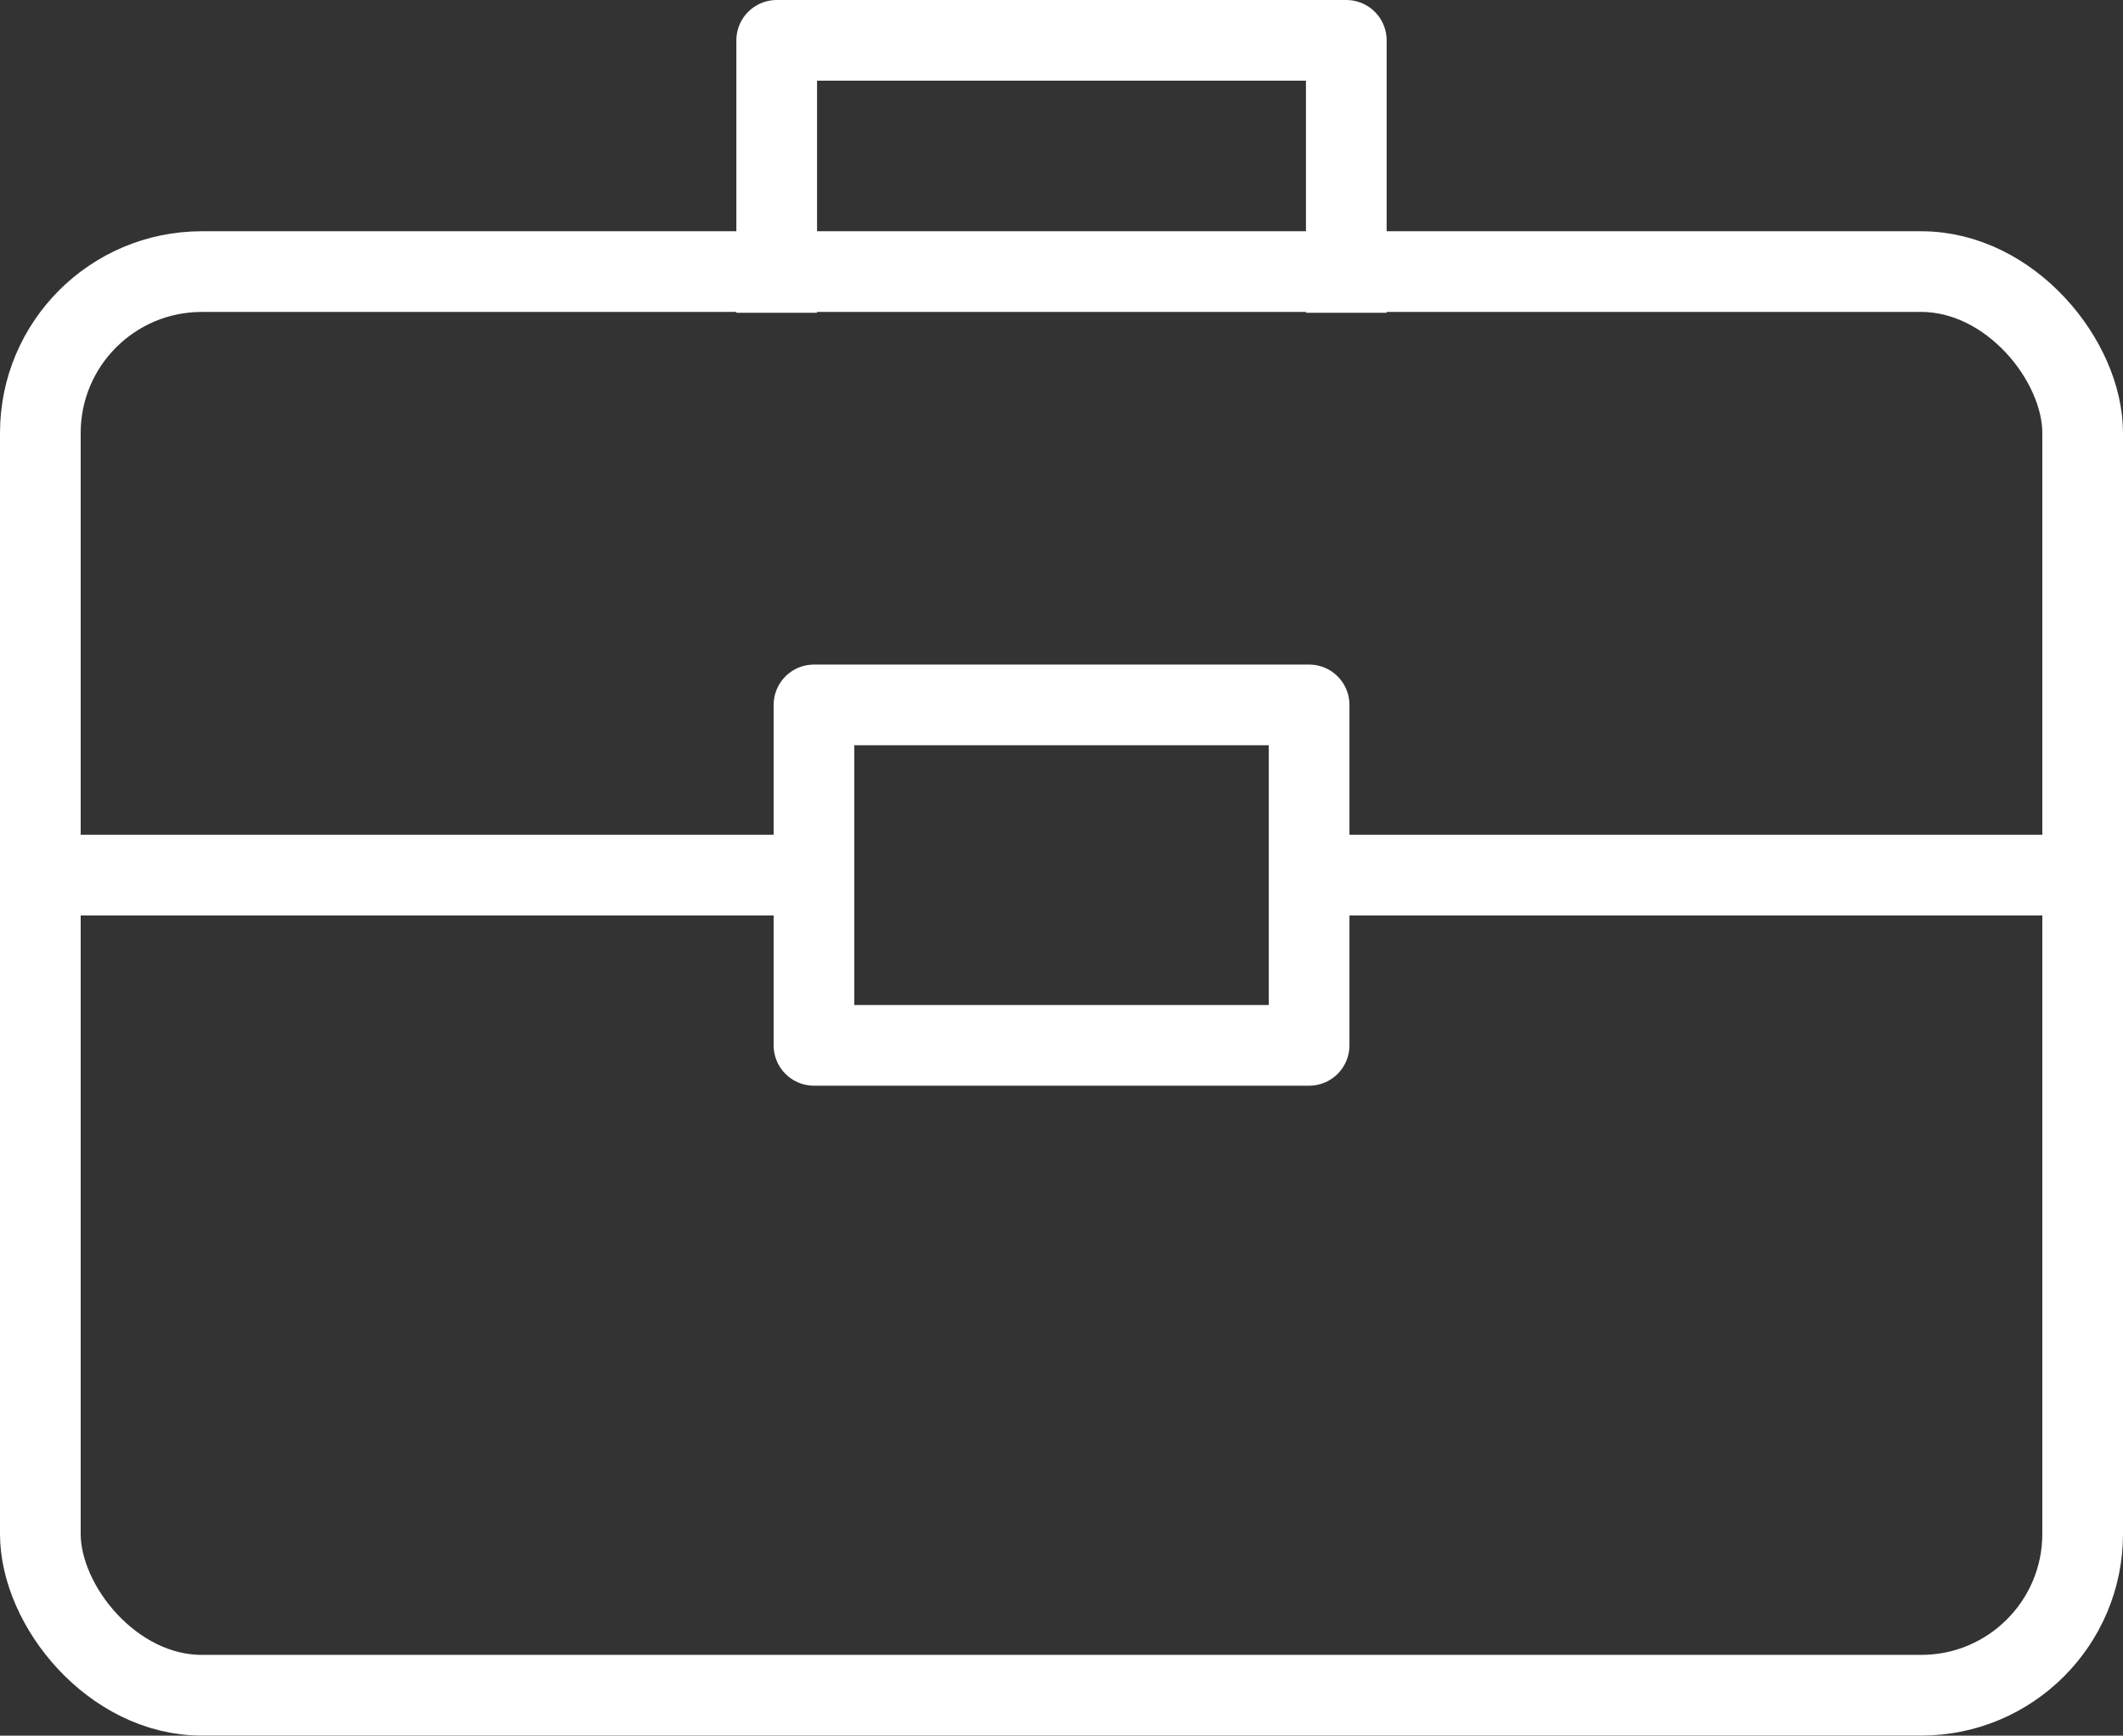
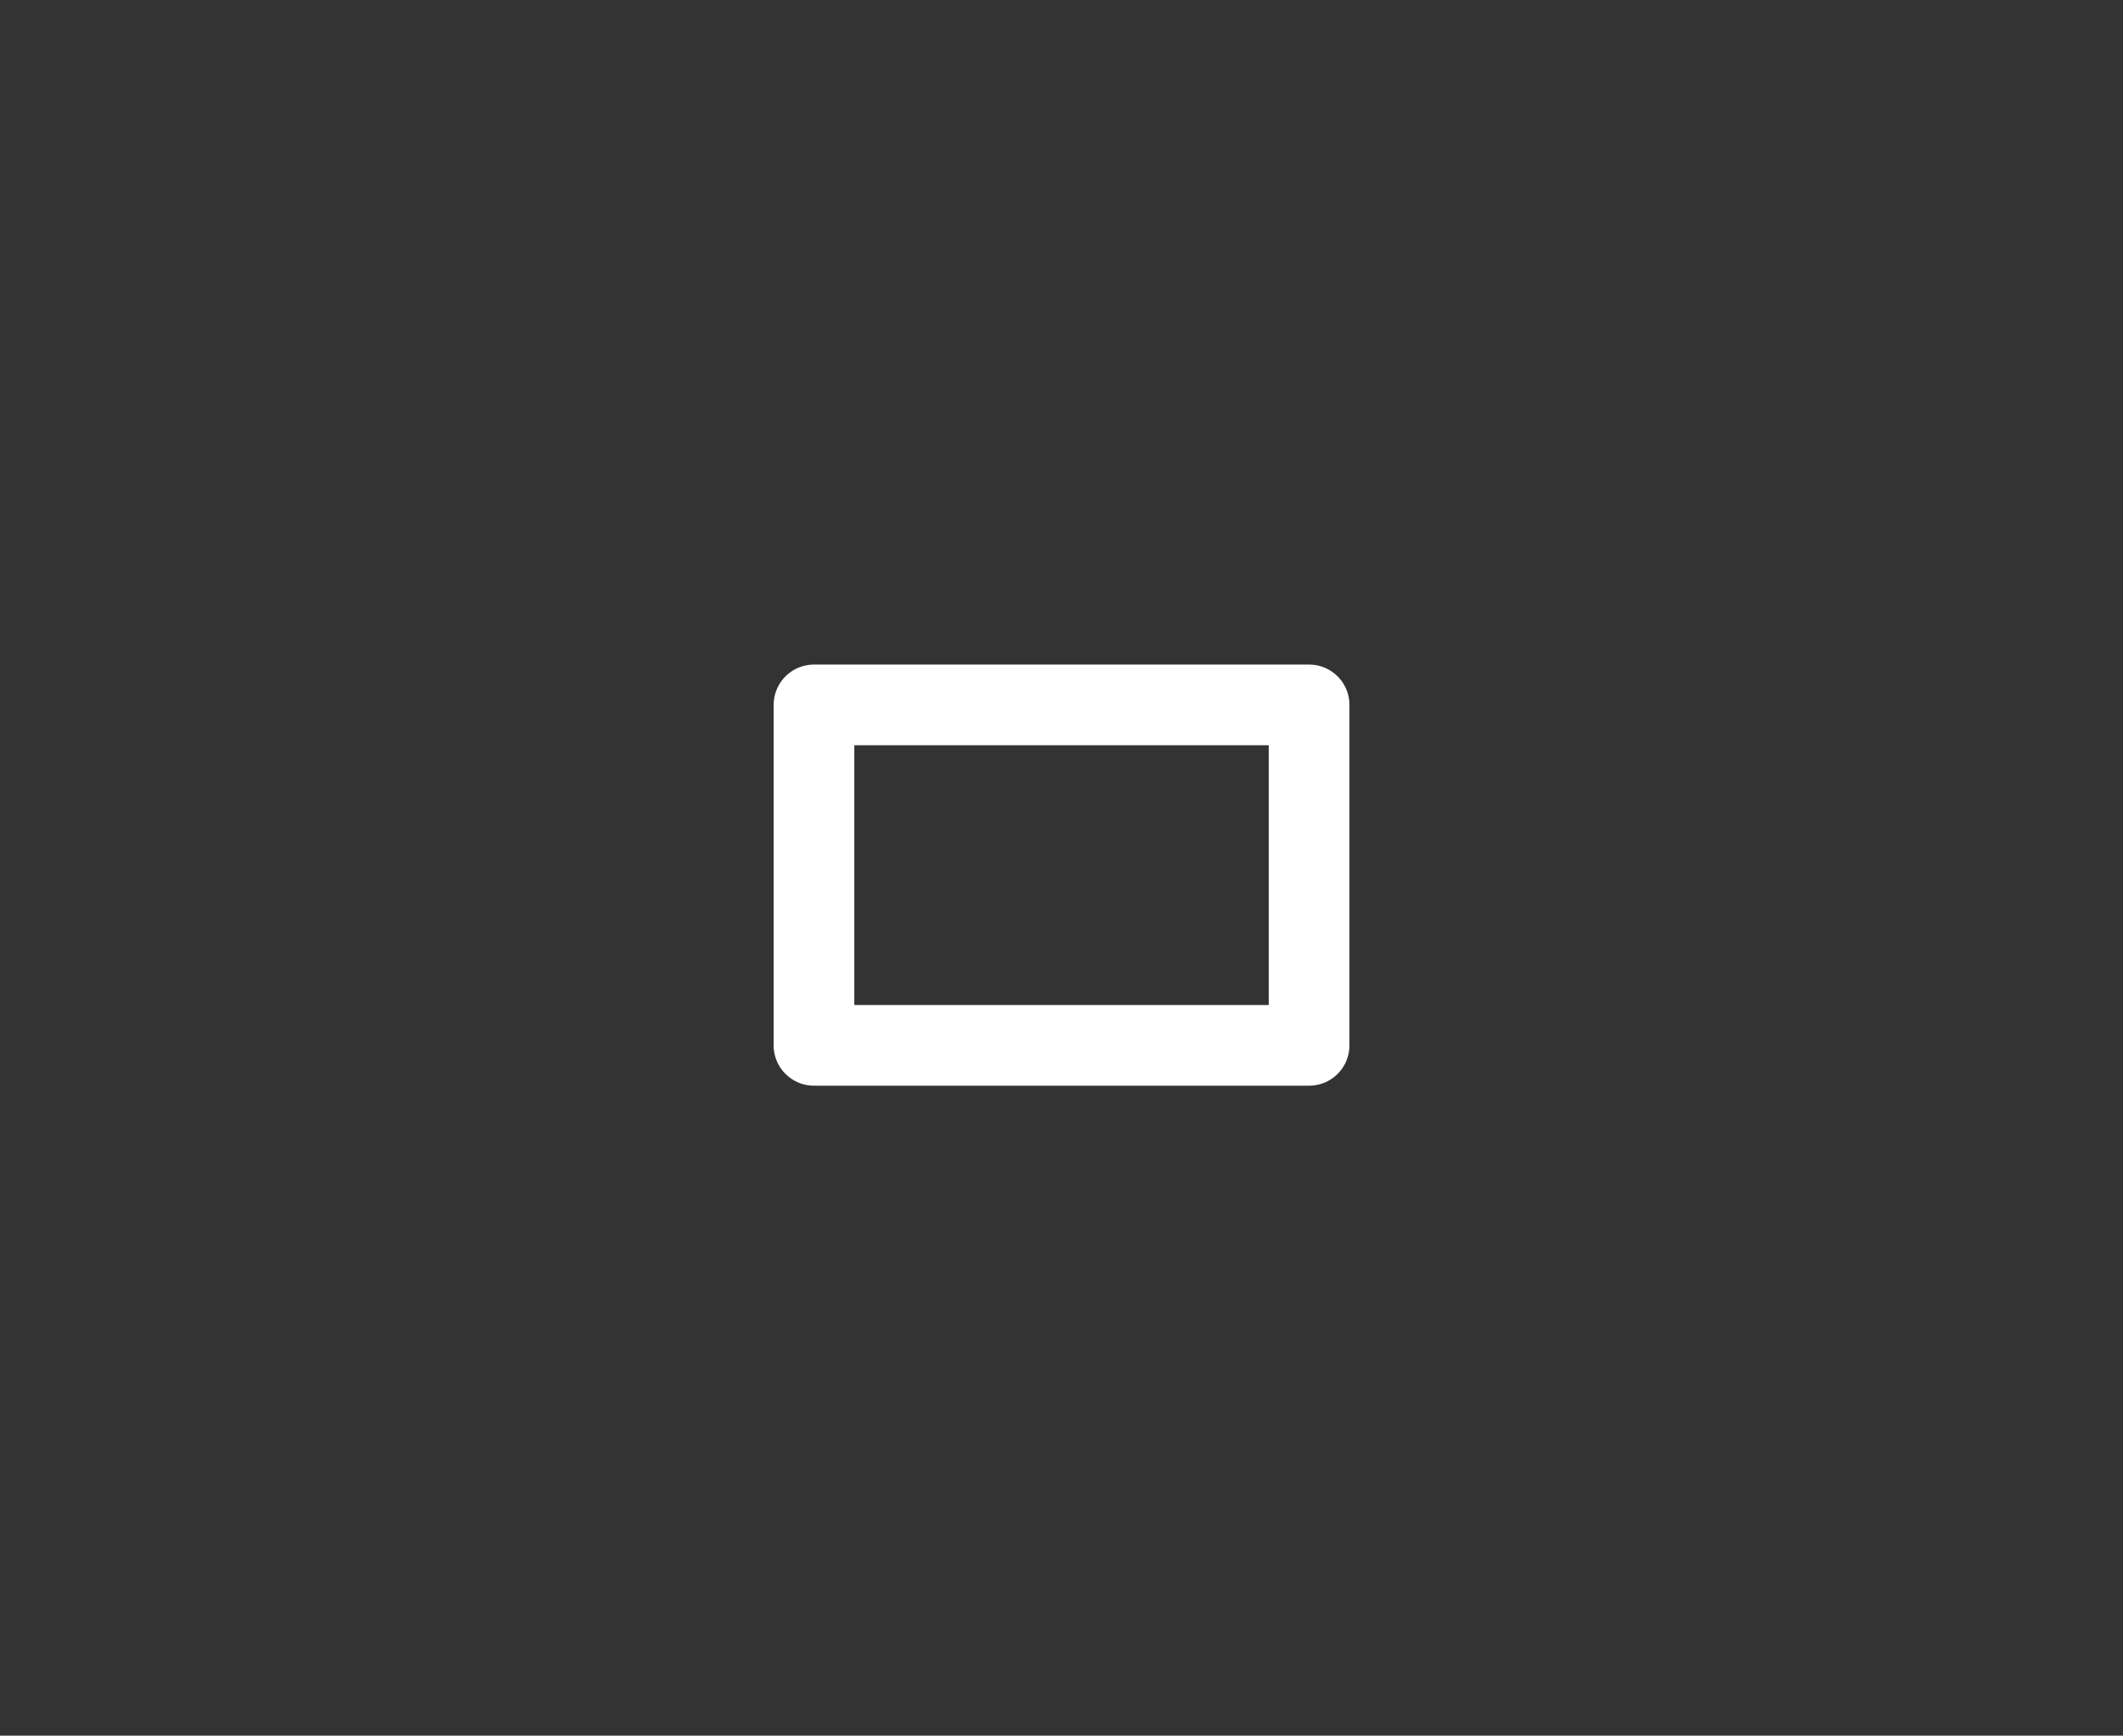
<svg xmlns="http://www.w3.org/2000/svg" width="26.314" height="21.51" viewBox="0 0 26.314 21.51">
  <rect x="0" y="0" width="26.314" height="21.51" fill="#333333" stroke="none" />
  <g id="Group_70086" data-name="Group 70086" transform="translate(-889.692 -2268.846)">
-     <rect id="Rectangle_22892" data-name="Rectangle 22892" width="25.314" height="17.643" rx="2" transform="translate(890.192 2272.212)" fill="none" stroke="#fff" stroke-width="1" />
    <rect id="Rectangle_22894" data-name="Rectangle 22894" width="6.137" height="4.219" transform="translate(899.781 2277.582)" fill="none" stroke="#fff" stroke-linejoin="round" stroke-width="1" />
-     <path id="Path_108723" data-name="Path 108723" d="M7.06,6.128V2.752H0V6.128" transform="translate(899.319 2266.594)" fill="none" stroke="#fff" stroke-linejoin="round" stroke-width="1" />
    <g id="Group_70022" data-name="Group 70022" transform="translate(890 2279.691)">
-       <path id="Path_108724" data-name="Path 108724" d="M9.691,2.752H0" transform="translate(0 -2.752)" fill="none" stroke="#fff" stroke-width="1" />
-       <path id="Path_108725" data-name="Path 108725" d="M9.429,2.752H0" transform="translate(15.885 -2.752)" fill="none" stroke="#fff" stroke-width="1" />
-     </g>
+       </g>
  </g>
</svg>